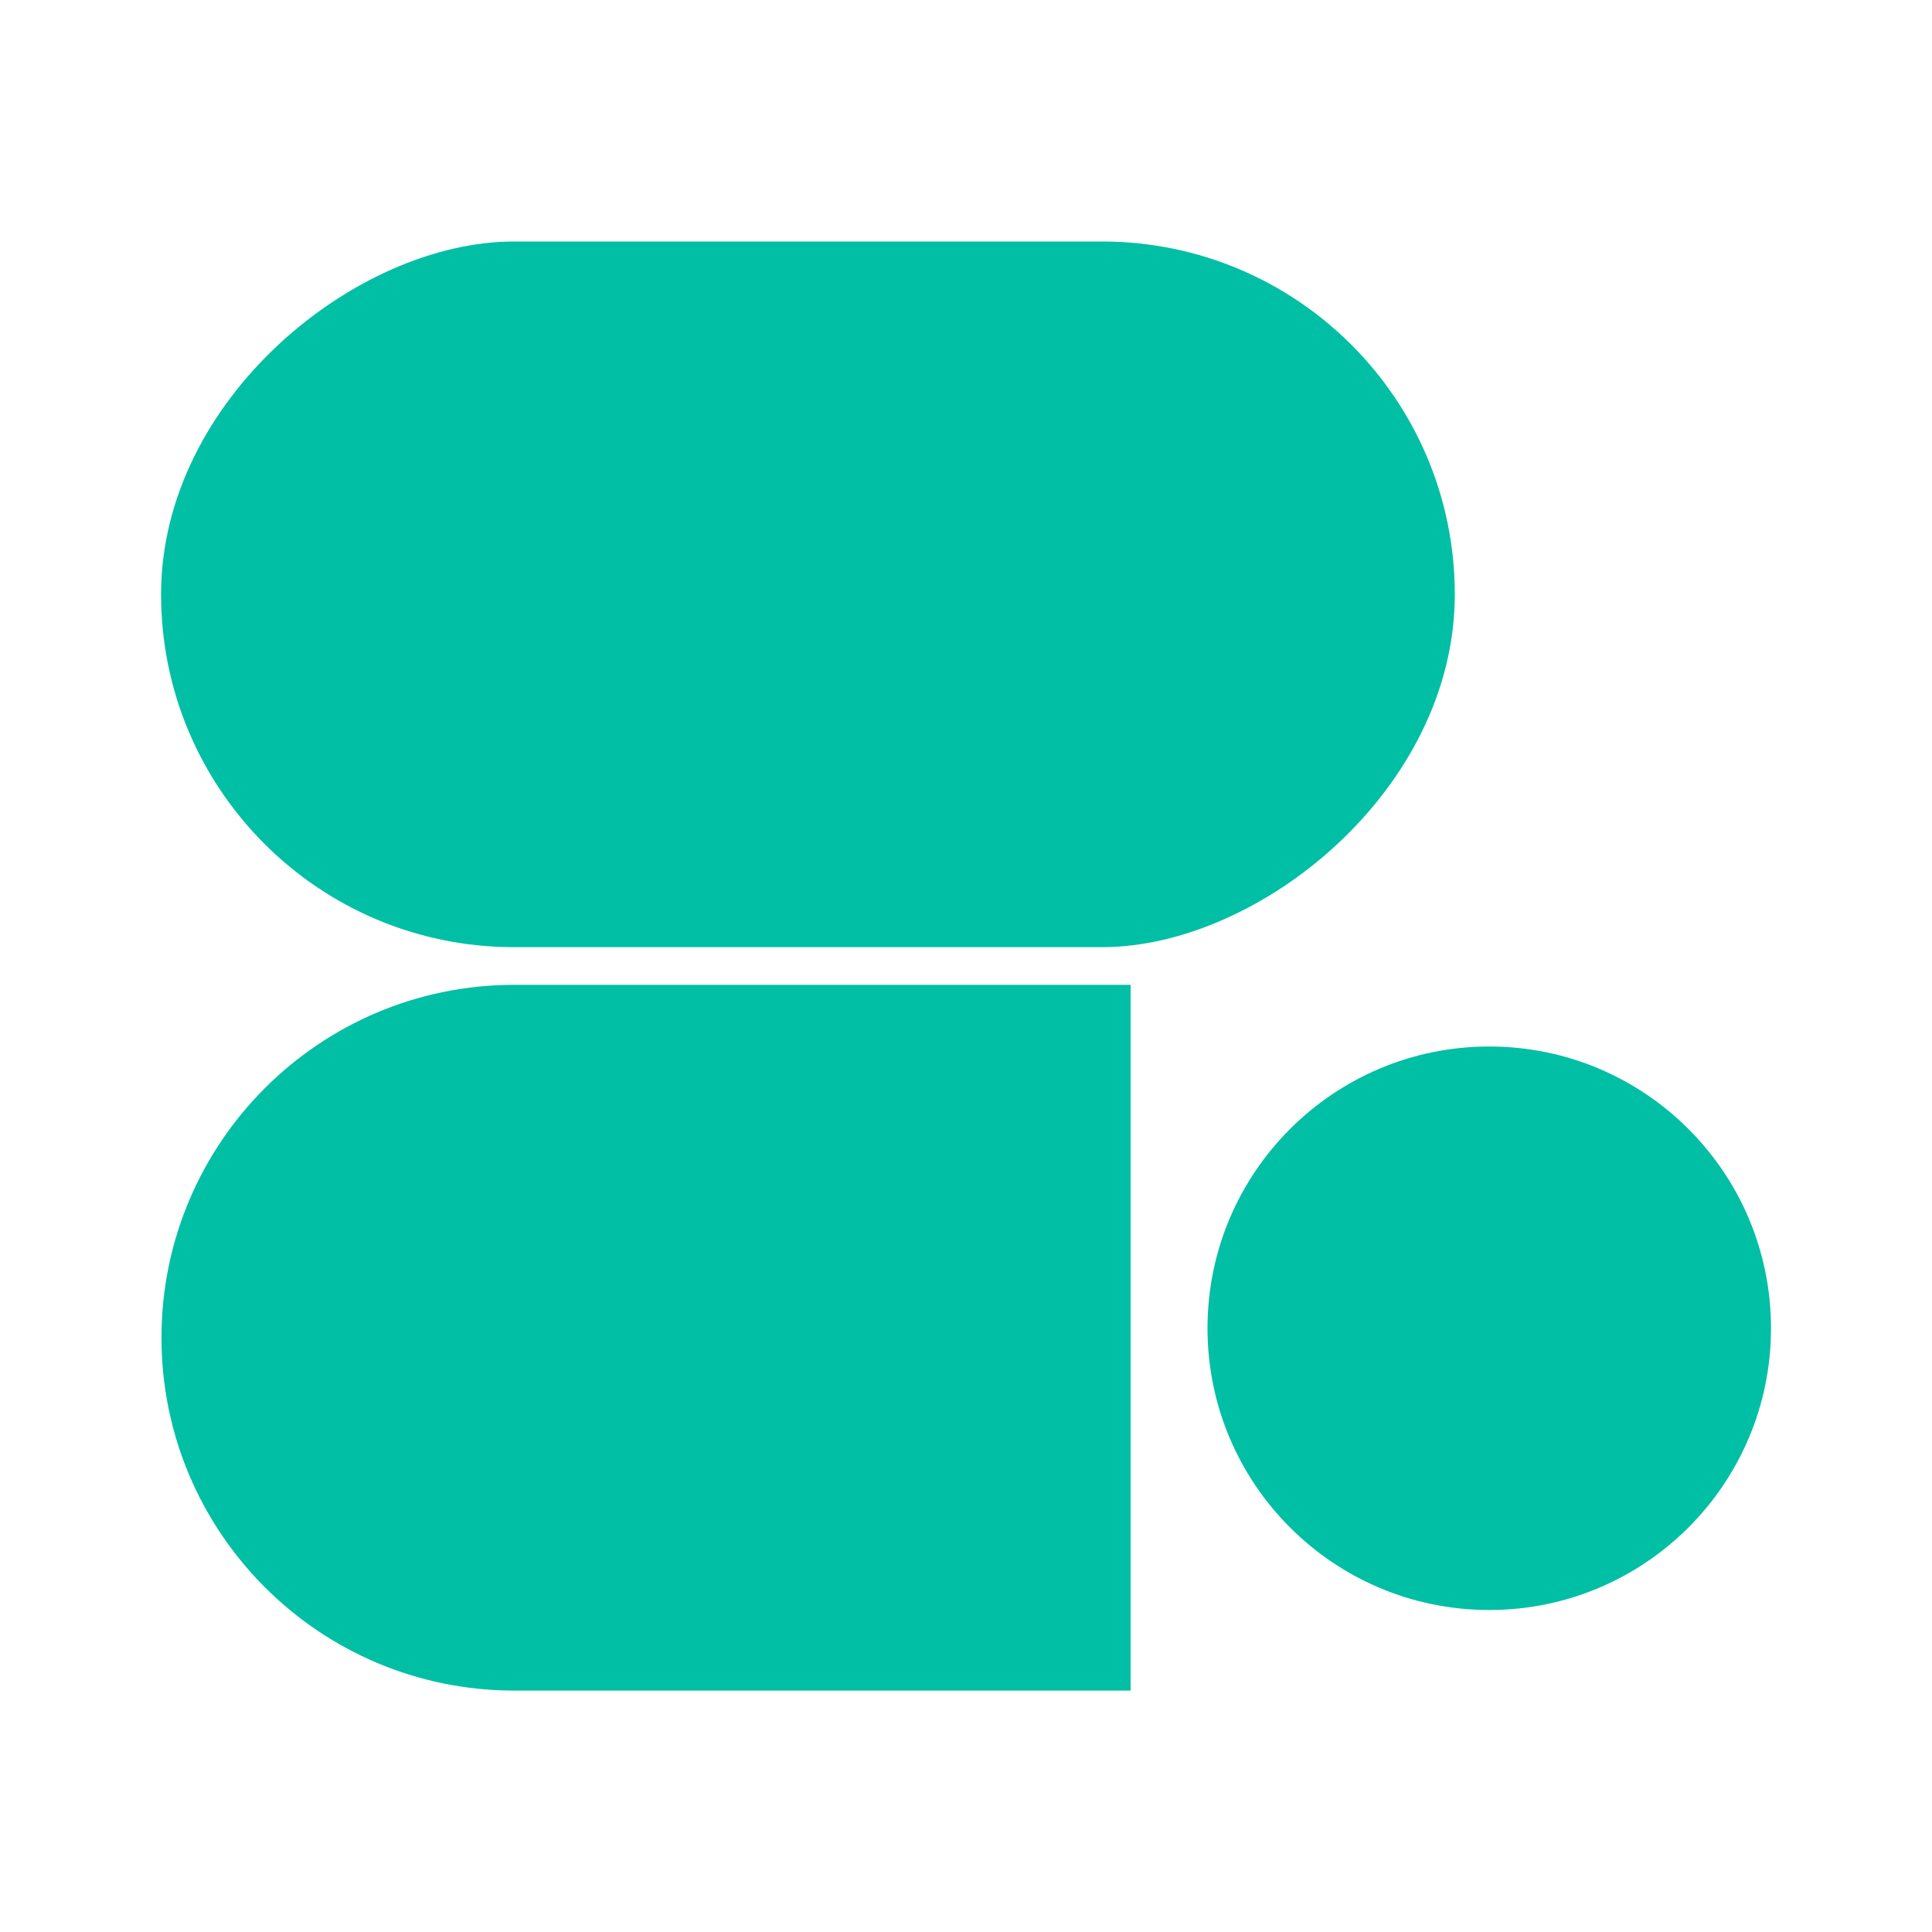
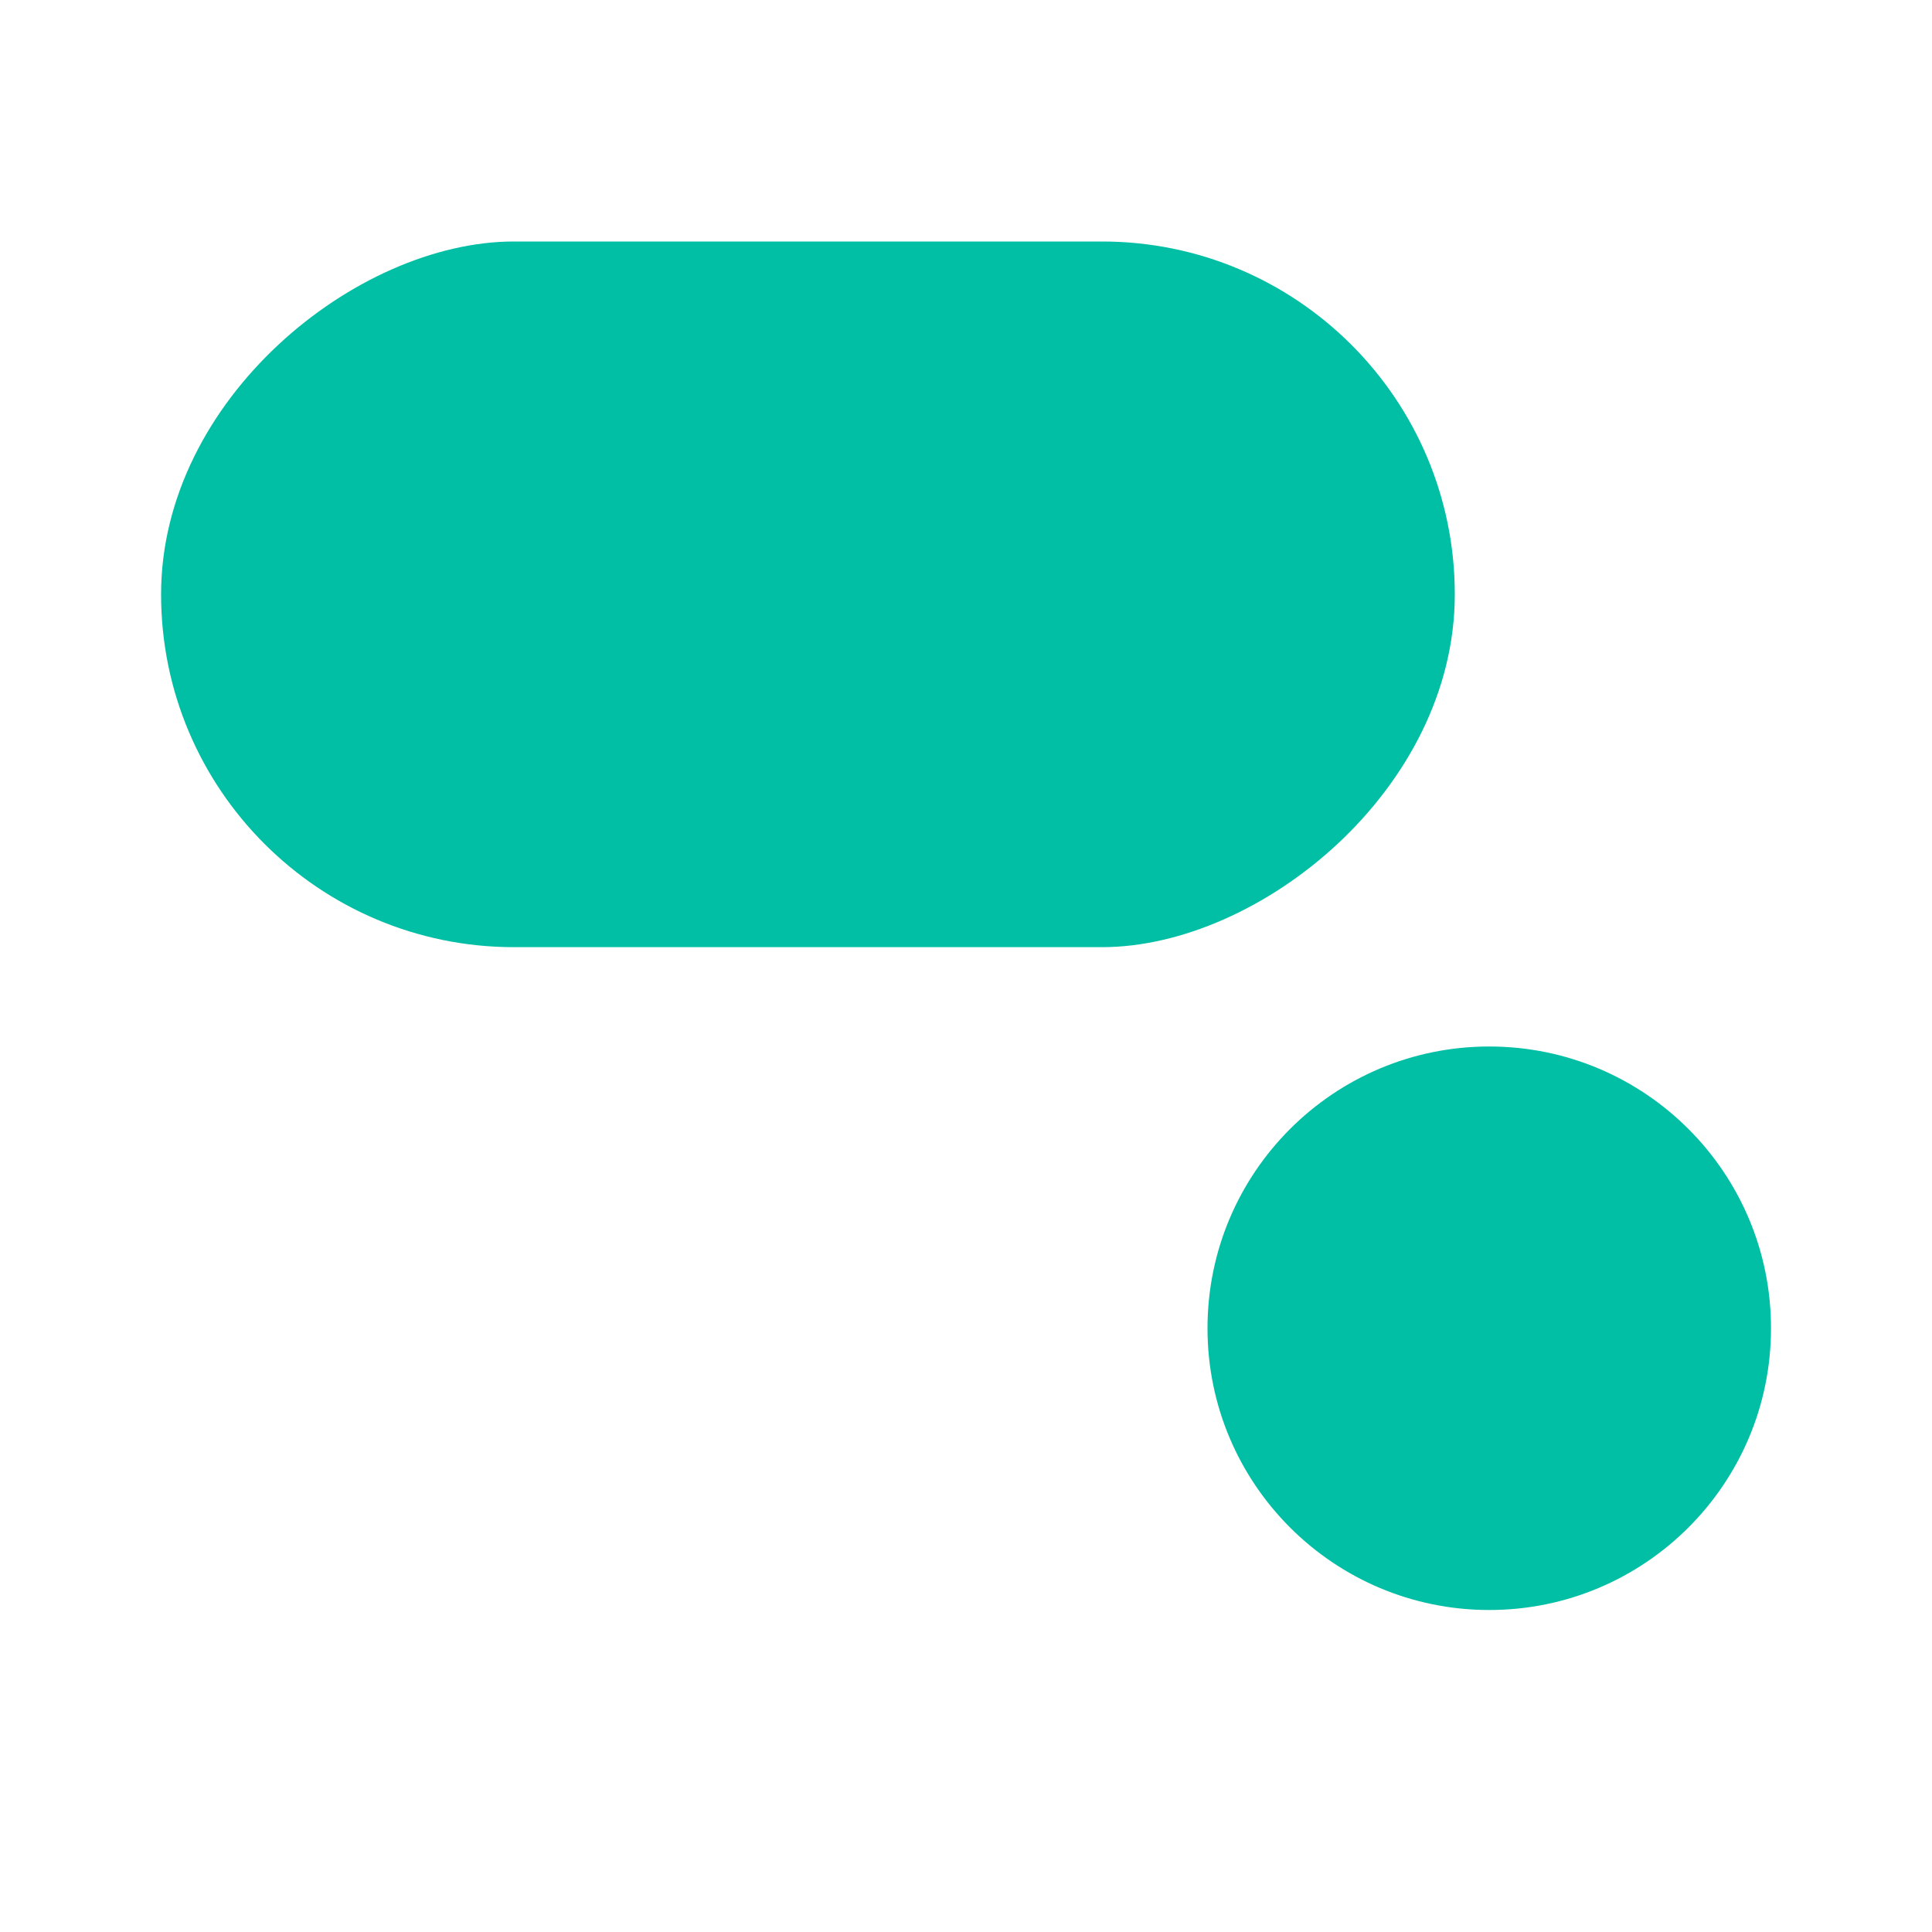
<svg xmlns="http://www.w3.org/2000/svg" width="24" height="24" viewBox="0 0 24 24" fill="none">
-   <rect width="24" height="24" fill="white" />
  <rect x="18.072" y="3" width="8.766" height="16.071" rx="4.383" transform="rotate(90 18.072 3)" fill="#00BFA5" />
-   <path d="M6.389 12.234C3.968 12.234 2.006 14.197 2.006 16.617C2.006 19.038 3.968 21.001 6.389 21.001L14.045 21.001L14.045 12.234L6.389 12.234Z" fill="#00BFA5" />
  <circle cx="3.5" cy="3.5" r="3.5" transform="matrix(-1 0 0 1 22 13)" fill="#00BFA5" />
</svg>